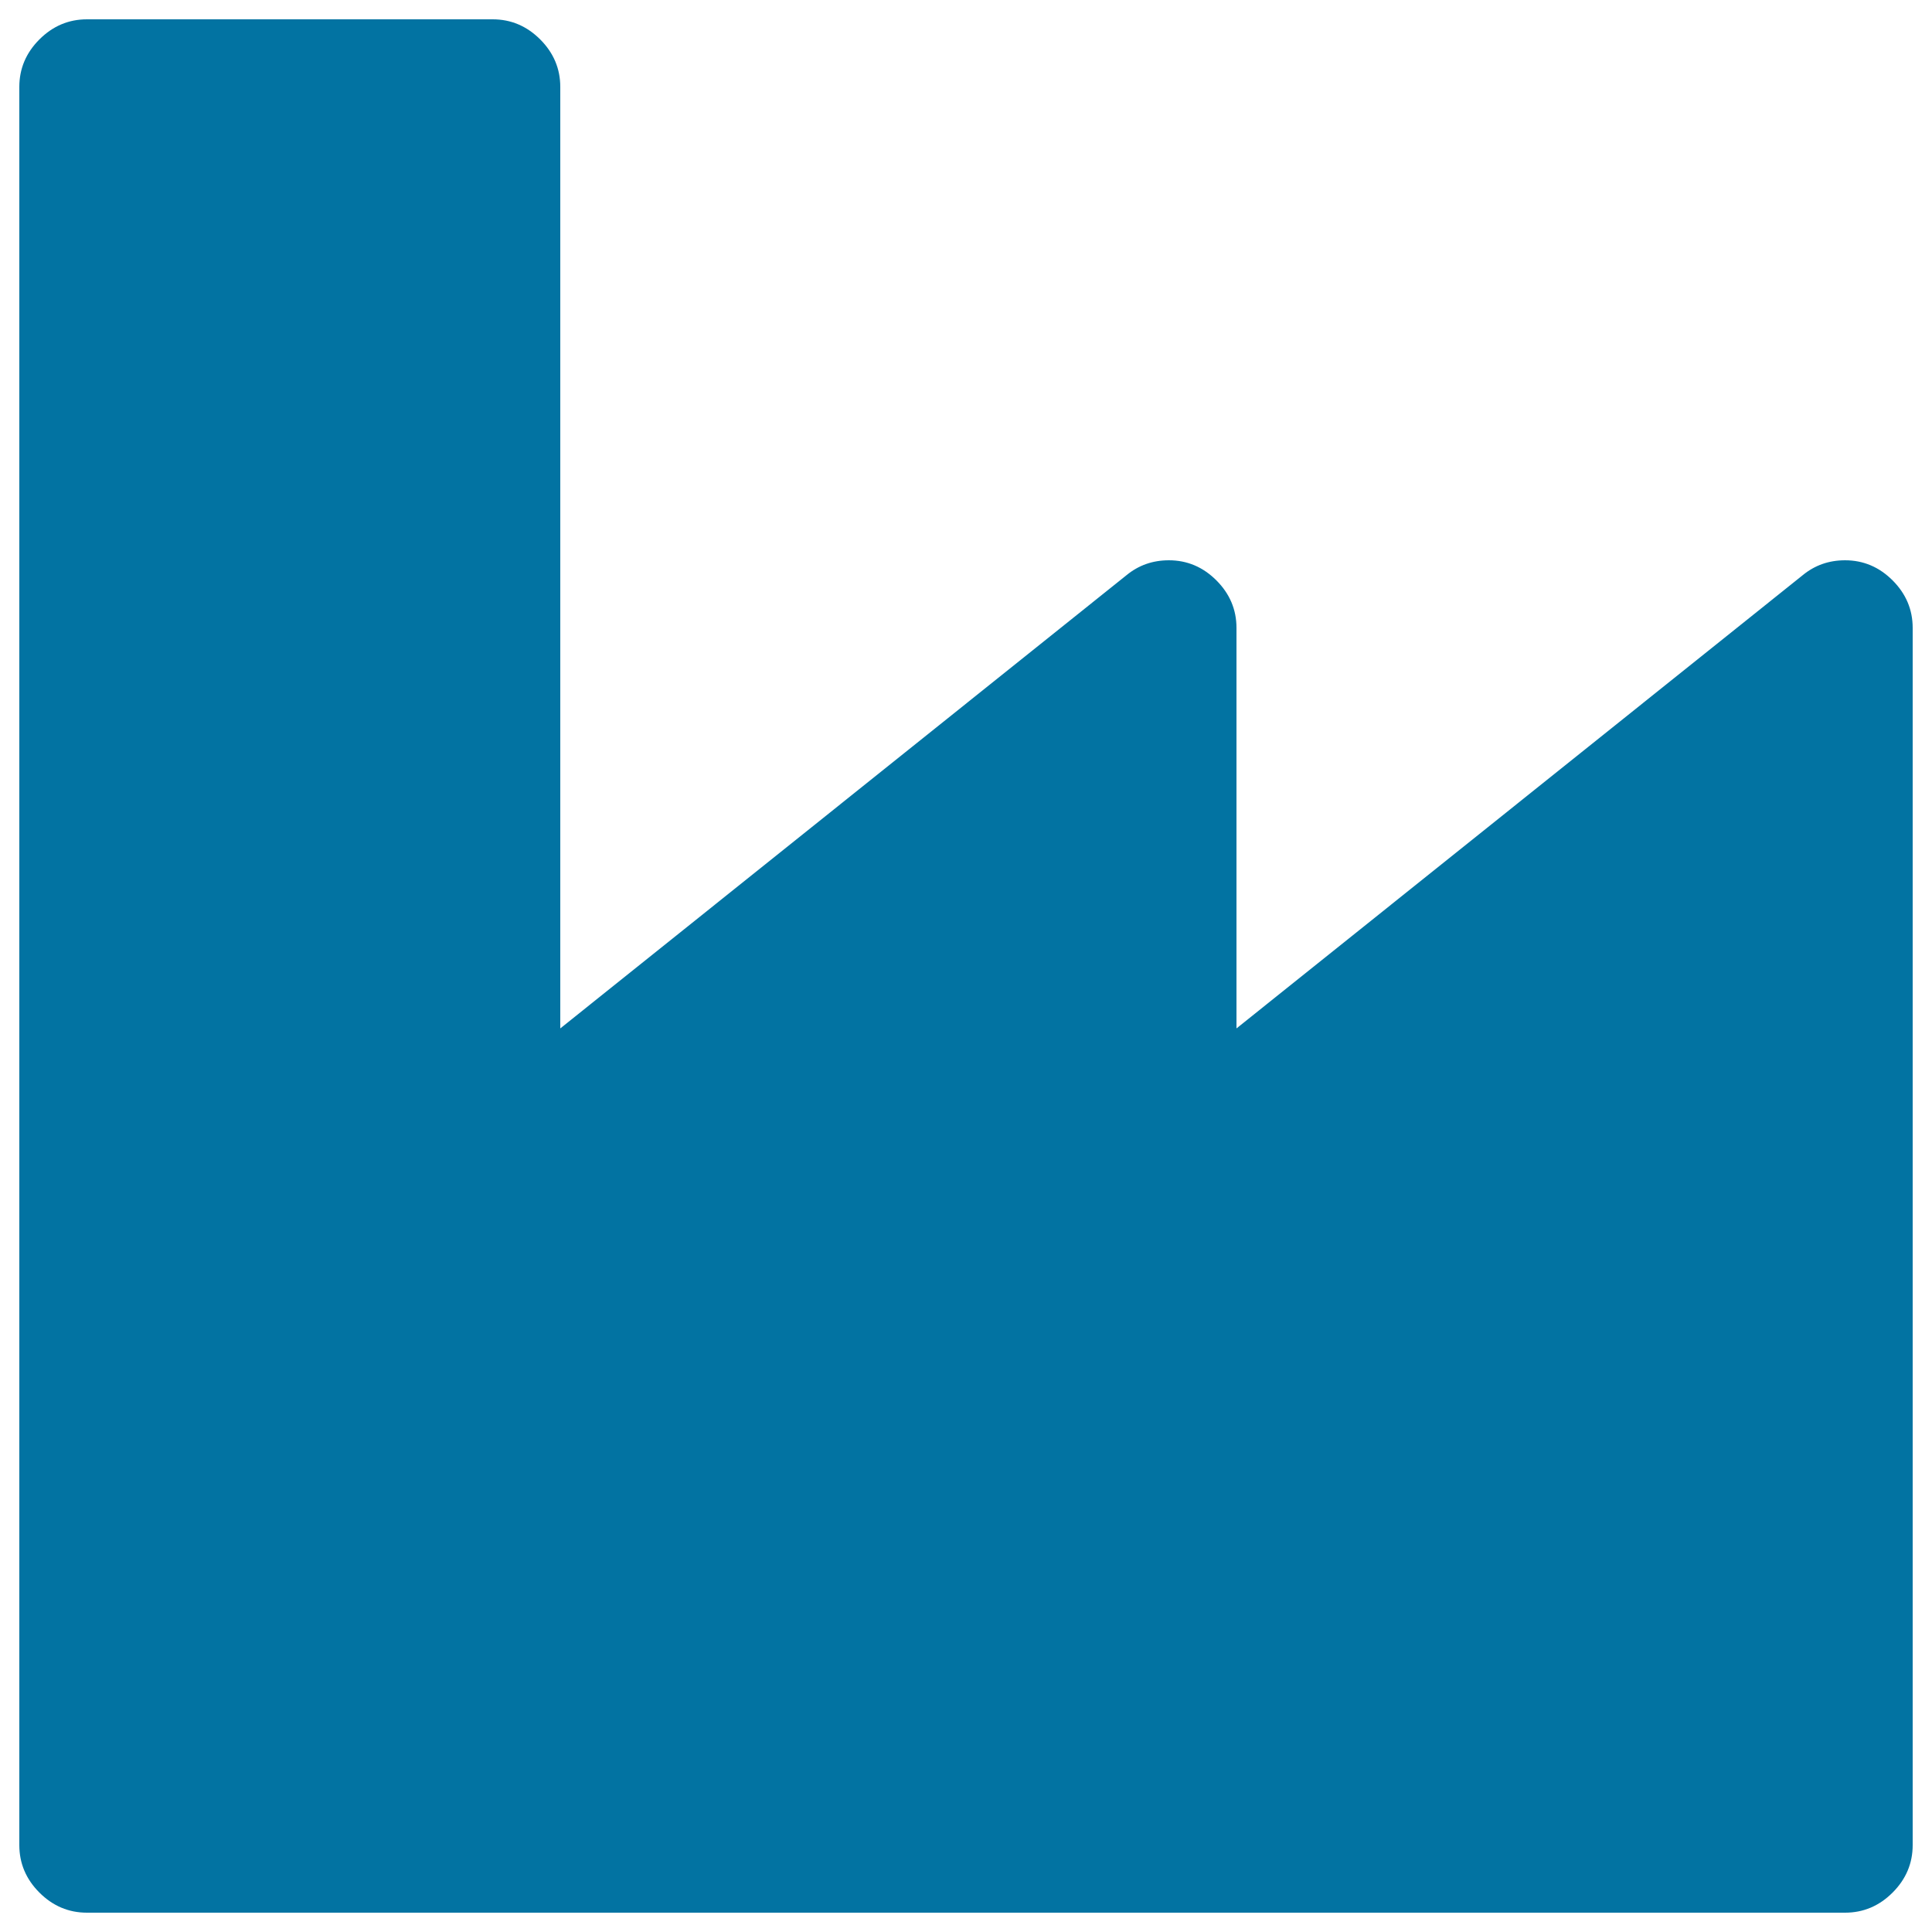
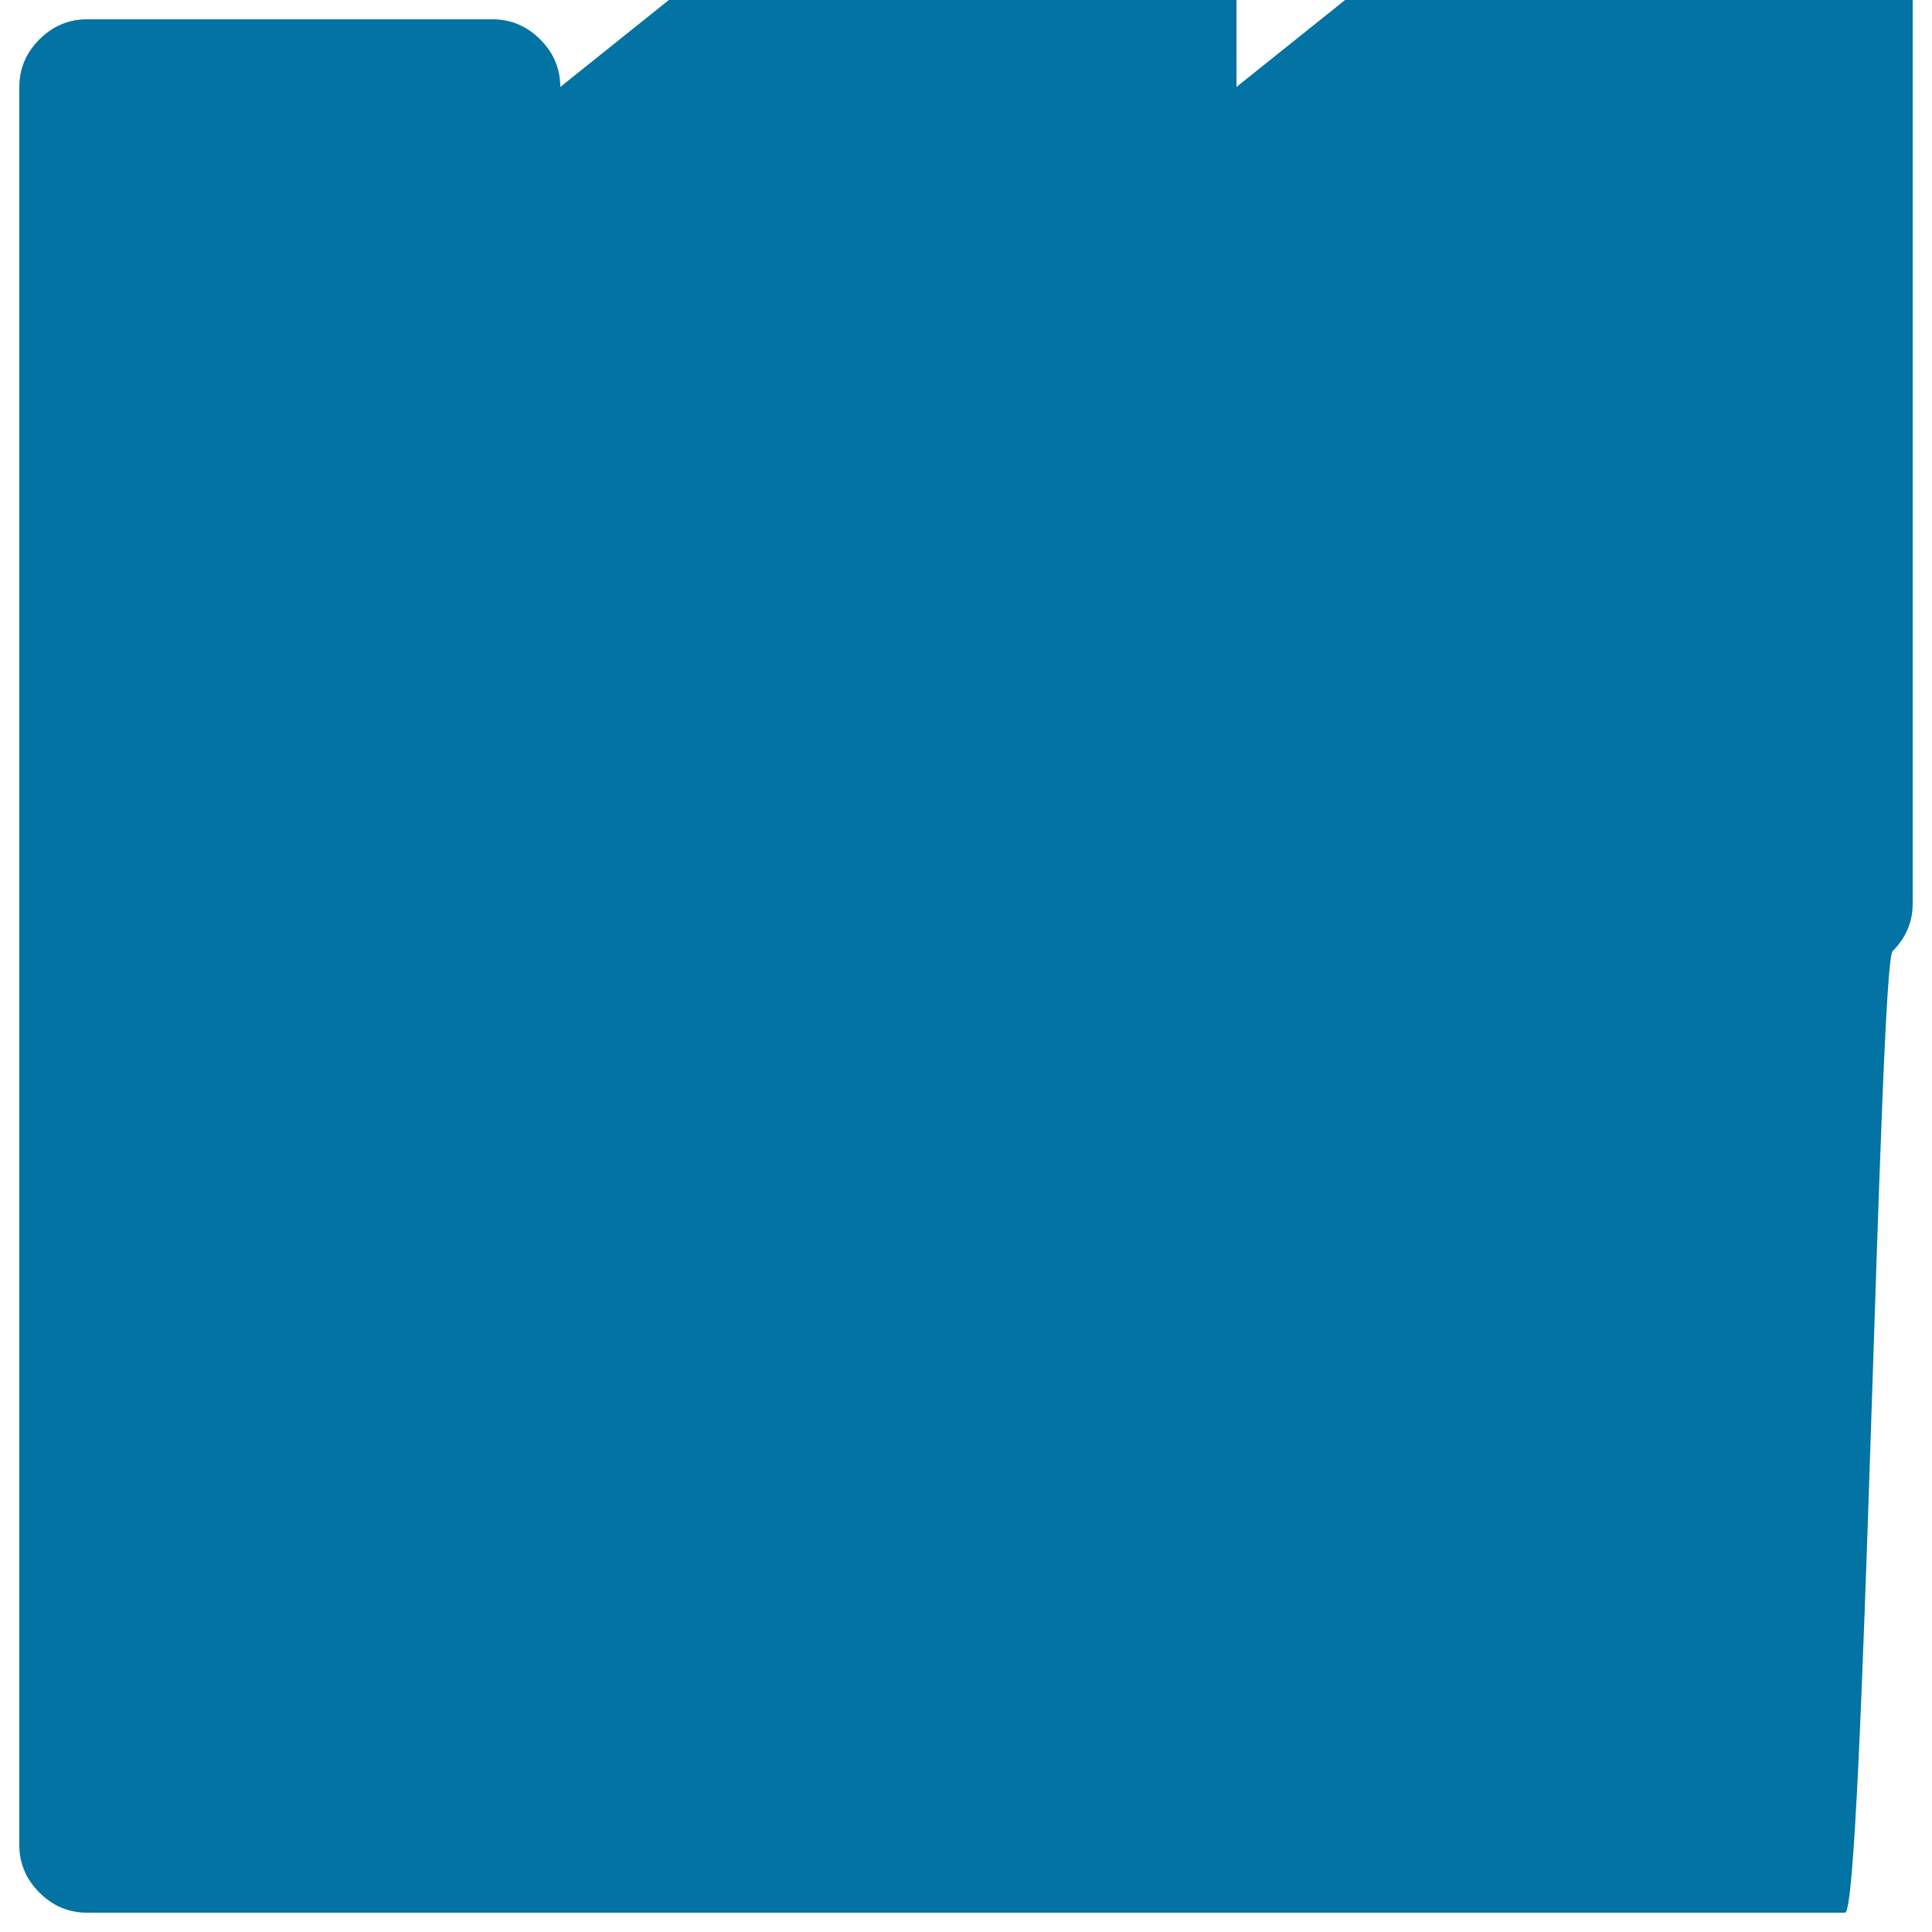
<svg xmlns="http://www.w3.org/2000/svg" viewBox="0 0 1000 1000" style="fill:#0273a2">
  <title>Industry SVG icon</title>
  <g>
-     <path d="M255,10c9.5,0,17.7,3.5,24.6,10.4C286.5,27.3,290,35.5,290,45v487.3l293.1-234.6c6.2-5.1,13.5-7.7,21.9-7.7c9.5,0,17.7,3.5,24.6,10.4c6.9,6.9,10.4,15.1,10.4,24.6v207.3l293.1-234.6c6.2-5.1,13.5-7.7,21.9-7.7c9.5,0,17.7,3.5,24.6,10.4c6.9,6.9,10.4,15.1,10.4,24.6v630c0,9.5-3.5,17.7-10.4,24.6S964.5,990,955,990H45c-9.5,0-17.7-3.5-24.6-10.4C13.5,972.7,10,964.5,10,955V45c0-9.5,3.5-17.7,10.4-24.6C27.3,13.5,35.5,10,45,10L255,10L255,10z" />
+     <path d="M255,10c9.5,0,17.7,3.5,24.6,10.4C286.5,27.3,290,35.5,290,45l293.1-234.6c6.2-5.1,13.5-7.7,21.9-7.7c9.5,0,17.7,3.5,24.6,10.4c6.9,6.9,10.4,15.1,10.4,24.6v207.3l293.1-234.6c6.2-5.1,13.5-7.7,21.9-7.7c9.5,0,17.7,3.5,24.6,10.4c6.9,6.9,10.4,15.1,10.4,24.6v630c0,9.5-3.5,17.7-10.4,24.6S964.5,990,955,990H45c-9.5,0-17.7-3.5-24.6-10.4C13.5,972.7,10,964.5,10,955V45c0-9.5,3.5-17.7,10.4-24.6C27.3,13.5,35.5,10,45,10L255,10L255,10z" />
  </g>
</svg>